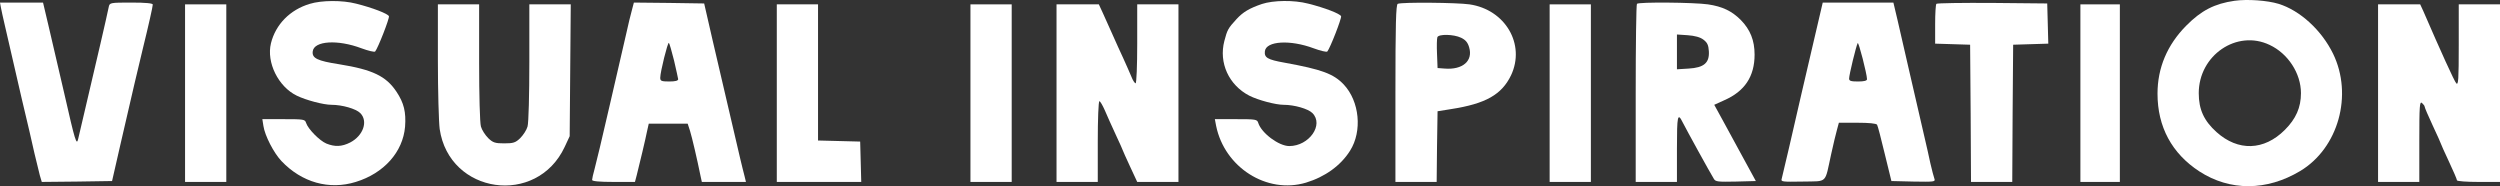
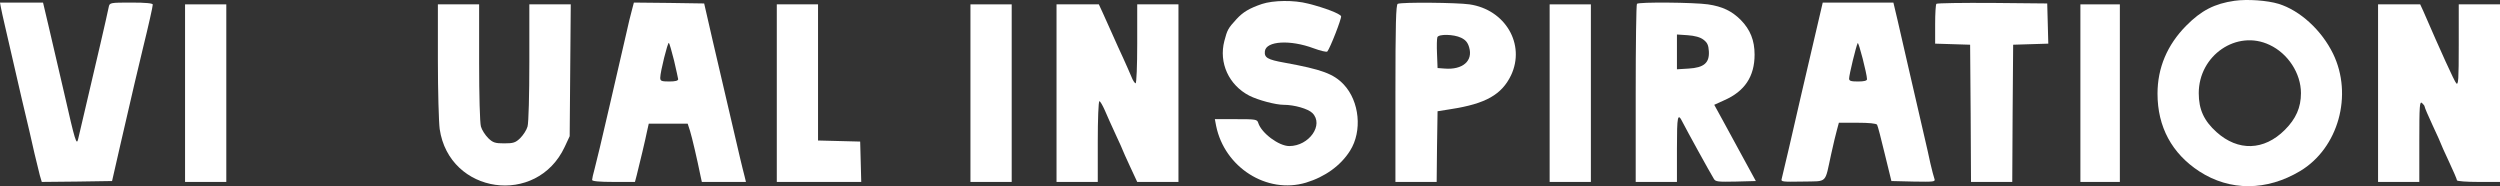
<svg xmlns="http://www.w3.org/2000/svg" width="1880" height="140" viewBox="0 0 1880 140" fill="none">
  <rect x="0" y="0" width="1880" height="140" fill="#333333" stroke="none" />
  <path d="M1680.43 0.584C1665.33 2.742 1655.35 7.868 1644.02 19.332C1629.73 33.765 1622.45 51.029 1622.45 70.452C1622.45 95.405 1633.23 115.367 1653.86 128.855C1676.92 143.827 1704.57 143.692 1729.78 128.585C1758.5 111.321 1769.56 71.396 1754.46 40.374C1745.83 22.704 1729.65 7.868 1713.47 2.877C1704.97 0.314 1690.14 -0.765 1680.43 0.584ZM1706.72 33.765C1720.61 40.239 1730.32 55.211 1730.32 70.047C1730.32 80.838 1726.55 89.335 1718.18 97.698C1702.54 113.344 1682.99 113.883 1666.81 99.316C1657.37 90.819 1653.46 82.321 1653.46 70.047C1653.46 41.588 1682.05 22.03 1706.72 33.765Z" fill="white" />
-   <path d="M233.015 2.878C218.047 7.329 207.26 18.389 203.754 32.551C200.248 46.984 209.282 65.192 223.171 71.936C230.048 75.308 243.263 78.815 249.331 78.815C257.287 78.815 267.67 81.783 270.906 85.02C276.974 91.089 273.199 102.015 263.355 107.14C257.017 110.377 251.758 110.512 245.421 107.949C240.297 105.791 231.667 97.024 230.183 92.438C229.374 89.741 228.43 89.606 213.328 89.606H197.281L198.09 94.731C199.169 102.015 205.911 115.098 211.71 121.168C226.947 137.218 247.578 143.018 267.535 136.814C288.706 130.339 302.999 114.289 304.617 95.271C305.426 84.345 303.808 77.466 298.145 68.969C290.324 57.234 280.211 52.379 255.13 48.332C238.544 45.77 234.498 43.746 235.173 38.621C236.116 30.663 254.051 29.584 271.85 36.328C276.974 38.216 281.559 39.295 282.098 38.756C284.256 36.193 293.021 13.668 292.481 12.184C291.672 10.296 280.211 5.845 267.805 2.743C257.422 0.045 241.78 0.18 233.015 2.878Z" fill="white" />
  <path d="M948.9 3.013C939.46 6.25 934.741 9.083 929.886 14.343C923.414 21.357 922.875 22.571 920.717 30.798C916.402 47.254 924.088 63.979 939.46 71.937C946.068 75.309 959.283 78.816 965.351 78.816C973.306 78.816 983.689 81.783 986.926 85.02C995.691 93.787 984.498 109.838 969.531 109.838C961.71 109.838 948.63 100.127 946.203 92.439C945.394 89.741 944.315 89.606 929.482 89.606H913.57L914.514 94.597C920.852 125.889 952.675 146.121 982.071 137.354C996.365 133.037 1008.23 124.54 1015.24 113.345C1024.55 98.643 1022.39 76.253 1010.52 63.574C1002.84 55.481 994.072 52.244 965.89 47.119C953.08 44.826 950.653 43.342 951.192 38.486C952.136 30.798 970.205 29.719 987.87 36.328C992.994 38.217 997.578 39.296 998.118 38.756C1000.28 36.194 1009.04 13.668 1008.5 12.185C1007.69 10.296 996.23 5.845 983.824 2.743C973.037 -0.089 957.53 0.18 948.9 3.013Z" fill="white" />
  <path d="M0.674 5.574C1.079 7.732 2.292 13.397 3.506 18.523C4.72 23.513 6.473 31.336 7.551 36.057C8.63 40.643 12.54 57.773 16.316 74.093C20.227 90.414 24.542 108.892 25.89 115.232C27.373 121.571 29.261 128.989 29.936 131.822L31.419 136.812L57.848 136.543L84.278 136.138L90.75 107.813C98.976 71.935 104.909 46.713 107.471 36.327C111.786 18.792 114.887 4.9 114.887 3.416C114.887 2.472 109.763 1.932 98.706 1.932C83.064 1.932 82.525 2.067 81.851 4.9C79.693 15.286 73.221 42.936 64.321 80.837C61.759 91.897 59.197 102.553 58.792 104.441C57.579 109.836 56.5 106.195 48.274 70.047C43.959 51.433 38.7 28.639 36.408 19.062L32.363 1.932H16.181H0L0.674 5.574Z" fill="white" />
  <path d="M475.193 7.597C474.249 10.835 472.362 18.792 470.878 25.536C466.428 44.824 464.136 54.805 462.788 60.605C462.113 63.573 460.226 71.396 458.742 78.14C452 107.274 448.899 120.357 447.146 126.966C446.067 130.743 445.258 134.52 445.258 135.329C445.258 136.273 450.652 136.812 461.439 136.812H477.486L478.834 131.687C480.722 124.269 485.441 104.576 486.655 98.372L487.869 92.977H502.567H517.13L518.883 98.372C520.366 103.092 524.277 119.818 526.839 132.496L527.783 136.812H544.368H560.954L559.876 132.361C559.201 130.068 557.853 124.134 556.639 119.278C555.561 114.422 553.403 105.385 551.92 99.046C546.121 74.228 542.076 56.829 535.873 30.257L529.536 2.607L503.106 2.202L476.677 1.932L475.193 7.597ZM506.882 45.499C508.5 52.378 509.848 58.717 509.983 59.526C509.983 60.74 507.826 61.28 503.241 61.28C497.308 61.28 496.499 60.875 496.499 58.447C496.499 54.131 502.162 31.471 502.971 32.28C503.511 32.685 505.129 38.62 506.882 45.499Z" fill="white" />
  <path d="M1051.11 2.877C1049.76 3.416 1049.36 18.118 1049.36 70.182V136.812H1064.87H1080.37L1080.64 110.241L1081.05 83.67L1091.16 82.051C1117.32 78.005 1129.32 71.126 1136.33 56.559C1147.26 33.359 1132.02 7.193 1105.05 3.281C1095.75 1.932 1054.08 1.528 1051.11 2.877ZM1098.71 28.369C1102.08 29.988 1103.7 31.876 1104.78 35.518C1107.88 45.769 1099.93 52.647 1086.44 51.568L1081.05 51.164L1080.64 40.508C1080.37 34.573 1080.51 29.043 1080.91 27.964C1081.86 25.536 1093.05 25.671 1098.71 28.369Z" fill="white" />
  <path d="M1230.99 2.877C1230.45 3.281 1230.05 33.629 1230.05 70.317V136.812H1245.55H1261.06V111.725C1261.06 86.772 1261.6 84.344 1265.38 92.032C1268.34 97.832 1285.6 129.259 1288.84 134.52C1290.05 136.678 1292.08 136.812 1305.29 136.543L1320.39 136.138L1310.82 118.604C1305.56 108.892 1298.55 96.079 1295.18 89.874L1289.11 78.814L1296.53 75.442C1312.03 68.698 1319.45 57.503 1319.45 41.048C1319.45 30.392 1316.21 22.299 1309.07 15.016C1302.32 8.272 1295.31 4.9 1284.39 3.281C1274.01 1.798 1232.34 1.393 1230.99 2.877ZM1281.02 29.853C1283.85 32.011 1284.79 33.899 1285.06 38.485C1285.6 47.252 1281.42 50.894 1269.83 51.568L1261.06 52.108V39.025V25.941L1269.15 26.481C1274.55 26.885 1278.59 27.964 1281.02 29.853Z" fill="white" />
  <path d="M1363.55 32.55C1359.64 49.545 1355.6 66.674 1354.65 70.721C1349.12 95.269 1340.36 132.496 1339.82 134.519C1339.14 136.677 1340.22 136.812 1355.6 136.542C1374.74 136.138 1372.05 138.566 1377.04 115.906C1378.65 108.487 1380.68 100.125 1381.49 97.292L1382.83 92.302H1396.72C1405.49 92.302 1410.88 92.841 1411.56 93.785C1412.1 94.595 1414.66 104.576 1417.35 115.771L1422.34 136.138L1438.93 136.542C1454.44 136.812 1455.51 136.677 1454.71 134.519C1454.17 133.17 1452.82 127.775 1451.6 122.65C1450.53 117.389 1448.77 109.836 1447.83 105.79C1446.88 101.743 1445 93.785 1443.78 88.255C1442.57 82.725 1440.68 74.767 1439.74 70.721C1438.79 66.674 1436.91 58.717 1435.69 53.186C1431.92 37.001 1430.16 29.043 1426.93 15.015L1423.83 1.932H1397.26H1370.7L1363.55 32.55ZM1404 59.526C1404 60.74 1401.71 61.279 1397.26 61.279C1392 61.279 1390.52 60.875 1390.52 59.121C1390.52 56.289 1395.91 34.168 1396.99 32.415C1397.67 31.201 1403.87 55.344 1404 59.526Z" fill="white" />
  <path d="M1456.18 2.877C1455.64 3.281 1455.23 10.295 1455.23 18.253V32.82L1468.45 33.225L1481.53 33.629L1481.93 85.153L1482.2 136.812H1497.71H1513.22L1513.49 85.153L1513.89 33.629L1527.11 33.225L1540.32 32.82L1539.92 17.713L1539.51 2.607L1498.25 2.202C1475.6 2.067 1456.72 2.337 1456.18 2.877Z" fill="white" />
  <path d="M139.164 70.047V136.812H154.671H170.178V70.047V3.281H154.671H139.164V70.047Z" fill="white" />
  <path d="M329.289 45.364C329.289 68.563 329.963 91.762 330.638 97.023C337.784 145.984 403.588 155.426 424.624 110.511L428.4 102.418L428.804 52.782L429.209 3.281H413.567H398.06V46.712C398.06 71.261 397.52 92.437 396.711 95.134C396.037 97.697 393.475 101.609 391.183 103.902C387.677 107.274 386.059 107.813 379.182 107.813C372.304 107.813 370.686 107.274 367.18 103.902C364.888 101.609 362.326 97.697 361.652 95.134C360.843 92.437 360.303 71.261 360.303 46.712V3.281H344.796H329.289V45.364Z" fill="white" />
  <path d="M584.148 70.047V136.812H615.837H647.66L647.256 121.571L646.851 106.464L631.074 106.06L615.163 105.655V54.536V3.281H599.656H584.148V70.047Z" fill="white" />
  <path d="M729.781 70.047V136.812H745.288H760.795V70.047V3.281H745.288H729.781V70.047Z" fill="white" />
  <path d="M794.508 70.047V136.812H810.015H825.522V106.464C825.522 89.739 826.061 76.117 826.736 76.117C827.41 76.117 829.163 79.219 830.781 82.861C832.399 86.637 836.04 94.865 839.006 101.204C841.973 107.544 844.4 112.939 844.4 113.208C844.4 113.343 846.827 118.873 849.794 125.213L855.188 136.812H870.695H886.202V70.047V3.281H870.695H855.188V32.955C855.188 49.41 854.648 62.629 853.974 62.629C853.3 62.629 851.817 60.336 850.738 57.503C849.659 54.805 846.827 48.601 844.67 43.745C842.378 38.89 838.872 31.067 836.714 26.211C834.557 21.355 831.32 14.207 829.567 10.295L826.331 3.281H810.419H794.508V70.047Z" fill="white" />
  <path d="M1165.33 70.047V136.812H1180.84H1196.34V70.047V3.281H1180.84H1165.33V70.047Z" fill="white" />
  <path d="M1564.46 70.047V136.812H1579.29H1594.13V70.047V3.281H1579.29H1564.46V70.047Z" fill="white" />
  <path d="M1788.3 70.047V136.812H1803.81H1819.32V106.33C1819.32 79.354 1819.59 75.982 1821.34 77.465C1822.42 78.409 1823.36 79.623 1823.36 80.298C1823.36 80.837 1826.06 87.311 1829.43 94.46C1832.8 101.609 1835.5 107.678 1835.5 107.948C1835.5 108.218 1838.2 114.288 1841.57 121.436C1844.94 128.585 1847.64 134.924 1847.64 135.599C1847.64 136.273 1854.92 136.812 1863.82 136.812H1880V70.047V3.281H1864.49H1848.98V33.899C1848.98 59.931 1848.71 64.247 1847.1 62.629C1845.61 61.01 1835.5 38.755 1822.29 8.272L1819.99 3.281H1804.22H1788.3V70.047Z" fill="white" />
</svg>